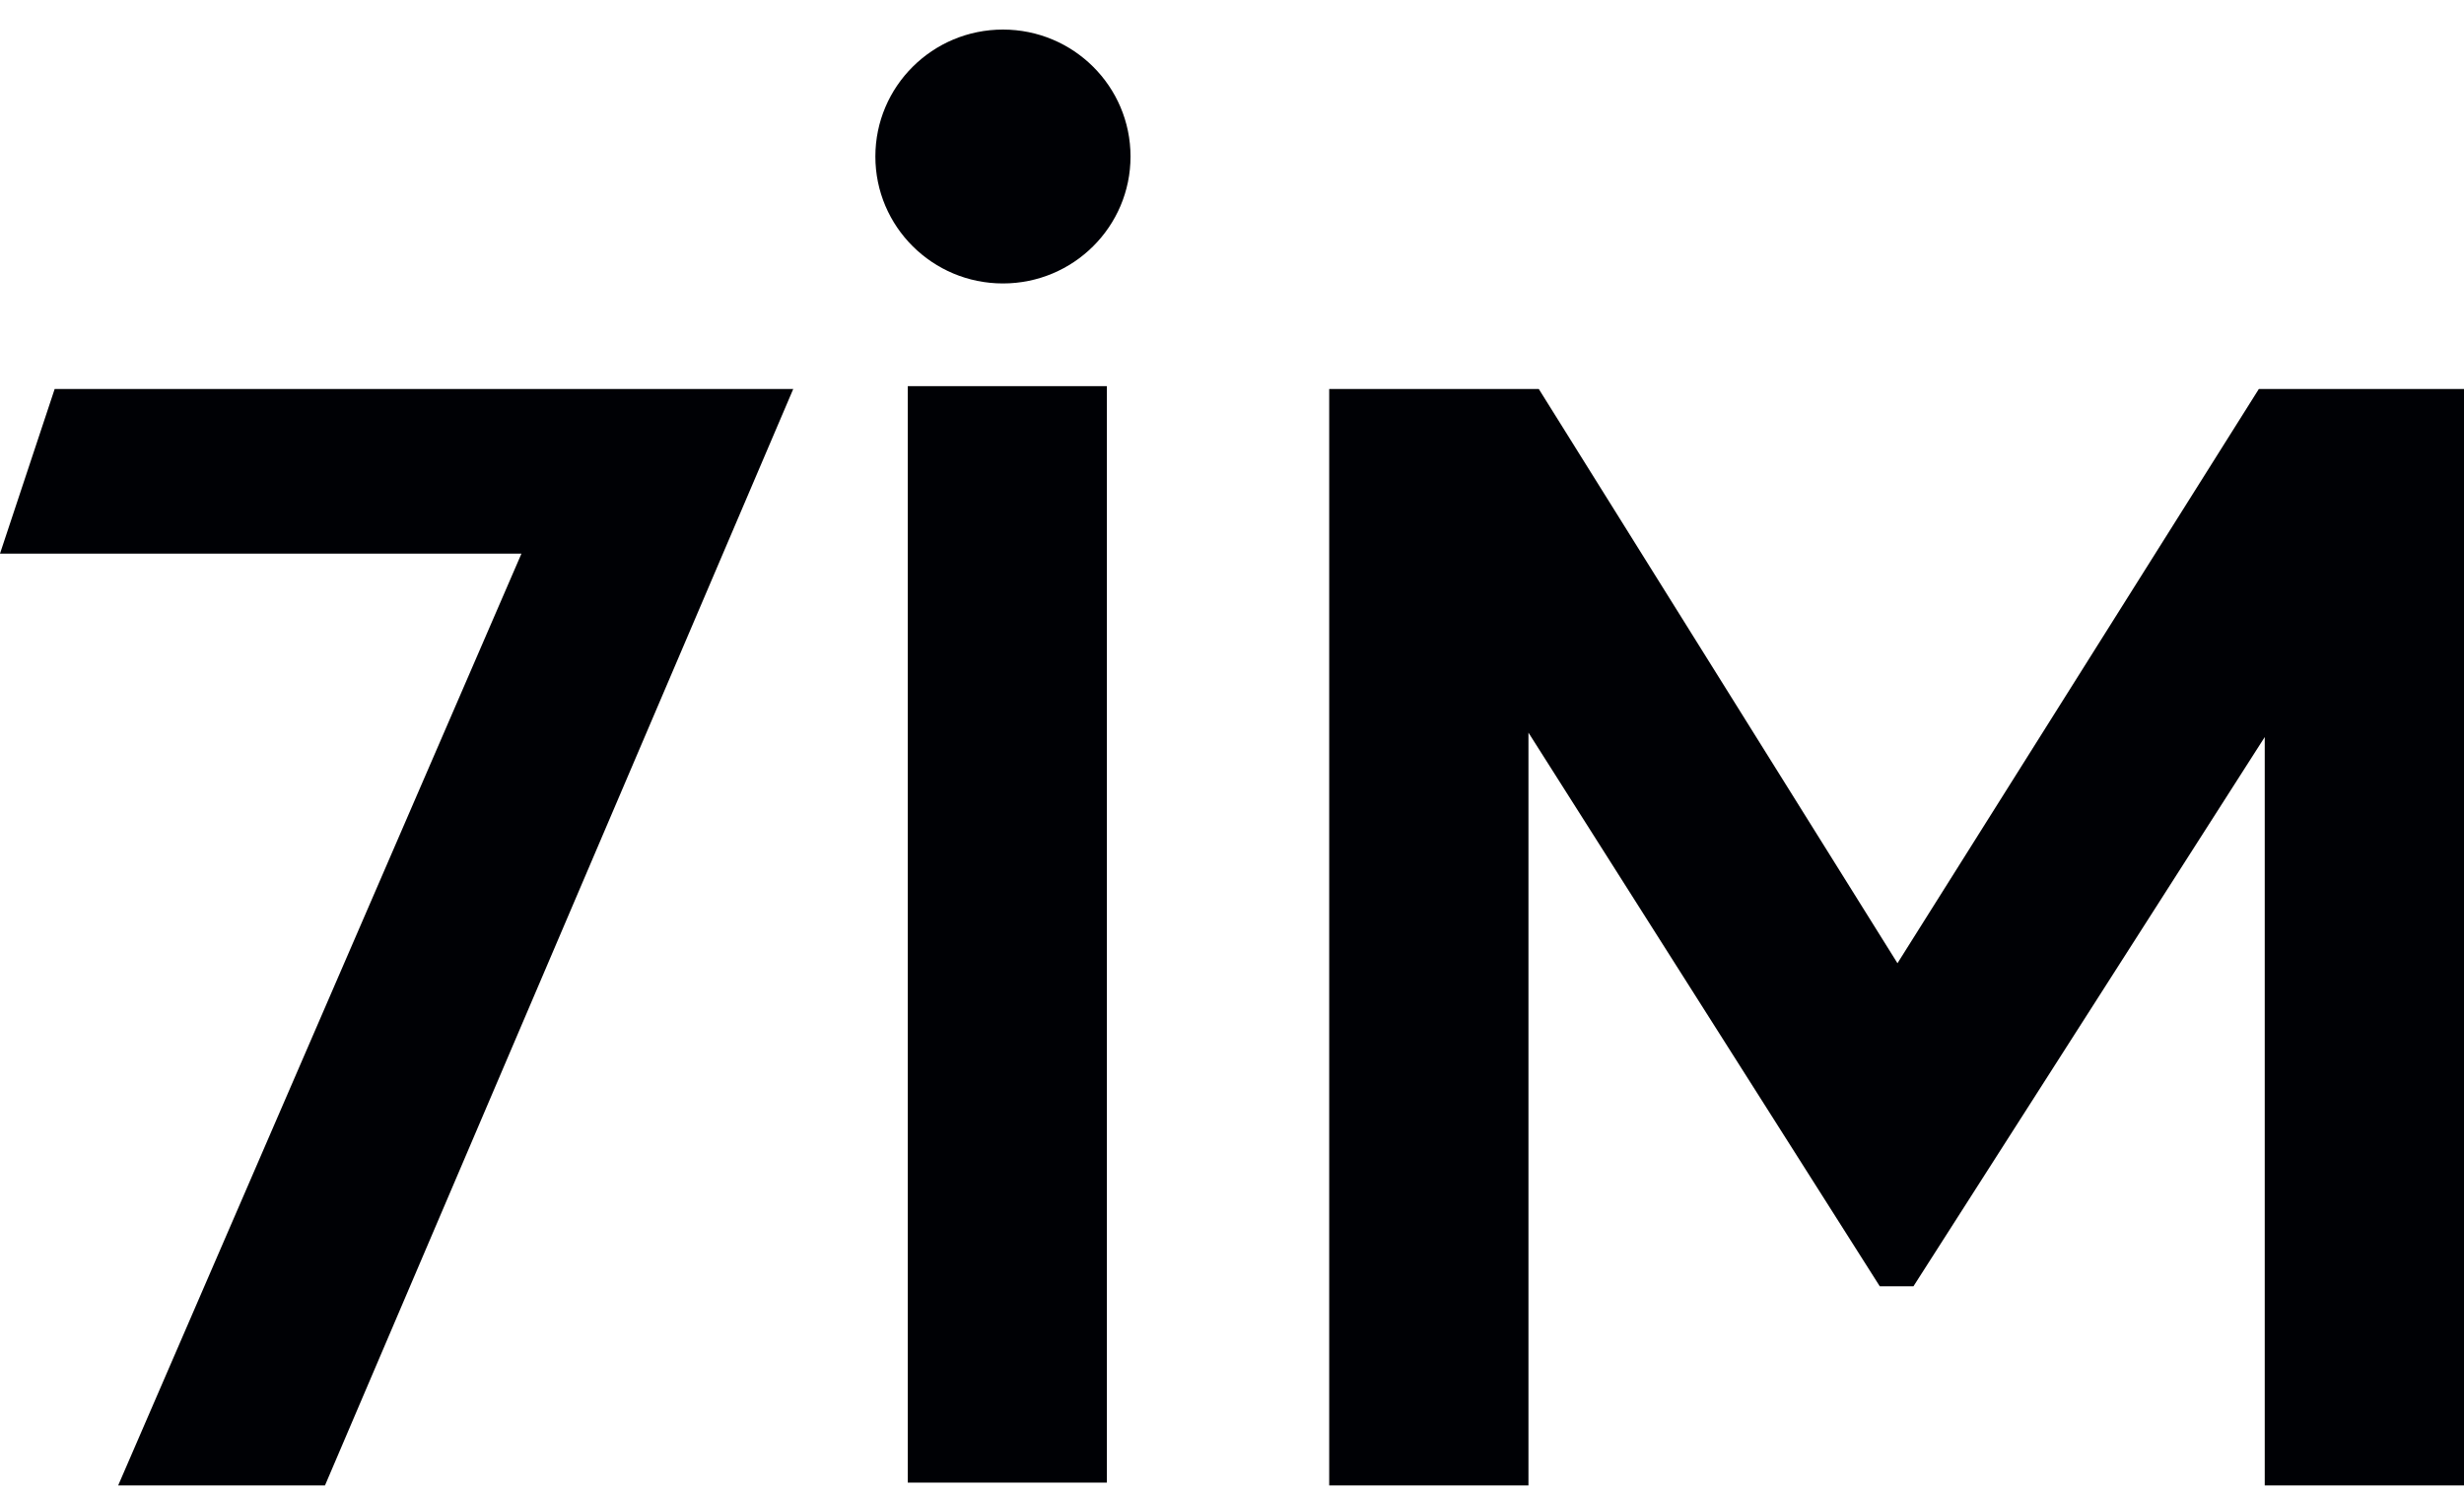
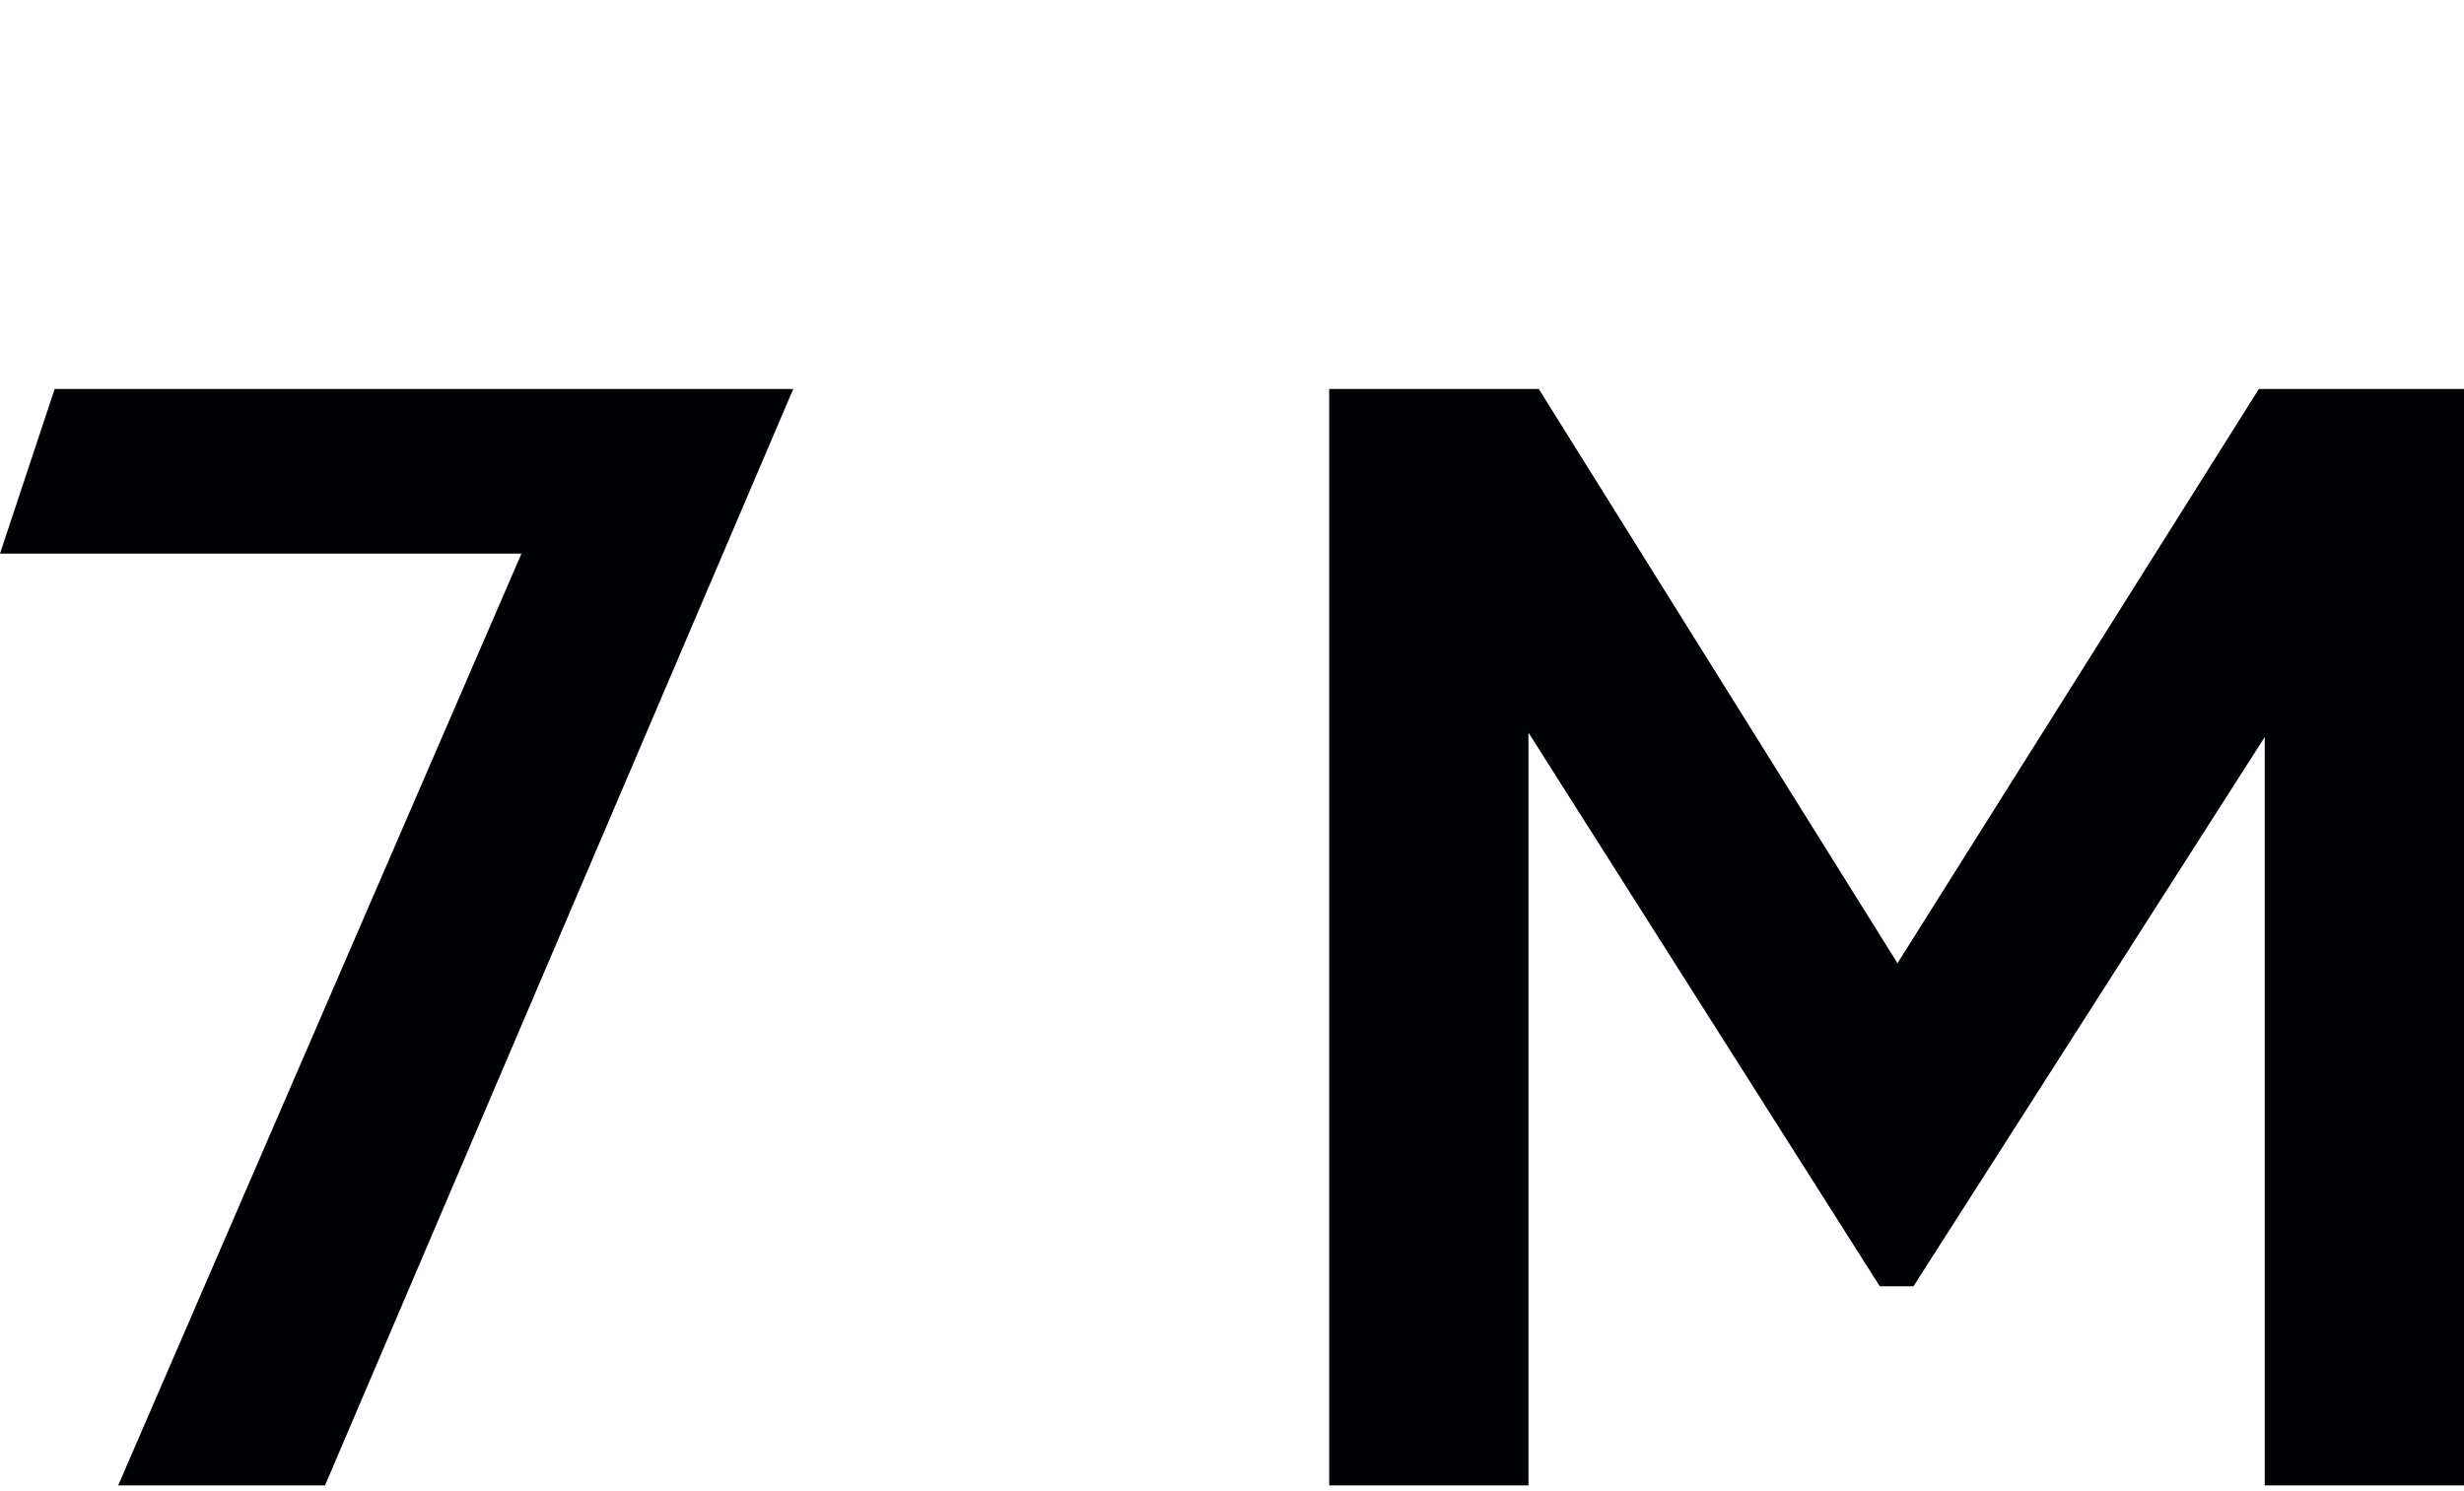
<svg xmlns="http://www.w3.org/2000/svg" width="76" height="46" viewBox="0 0 76 46" version="1.1">
  <title>7IM</title>
  <g id="Page-1" stroke="none" stroke-width="1" fill="none" fill-rule="evenodd">
    <g id="Group-4" stroke-width="1" transform="translate(0, 11.912)">
      <g id="Clip-2" />
      <polyline id="Fill-1" fill="#000105" points="47.144 10.689 47.144 33.911 40.998 33.911 40.998 0.088 47.463 0.088 58.526 17.802 69.672 0.088 76 0.088 76 33.911 69.854 33.911 69.854 10.825 59.019 27.768 57.98 27.768 47.144 10.689" />
      <polyline id="Fill-3" fill="#000105" points="10.024 33.911 3.645 33.911 16.084 5.166 0 5.166 1.686 0.088 24.467 0.088 10.024 33.911" />
    </g>
-     <polygon id="Fill-6" fill="#000105" points="28 45.736 34.141 45.736 34.141 11.912 28 11.912" />
-     <path d="M30.935,0.912 C28.762,0.912 27,2.665 27,4.828 C27,6.991 28.762,8.744 30.935,8.744 C33.108,8.744 34.87,6.991 34.87,4.828 C34.87,2.665 33.108,0.912 30.935,0.912" id="Fill-5" fill="#000105" />
  </g>
</svg>